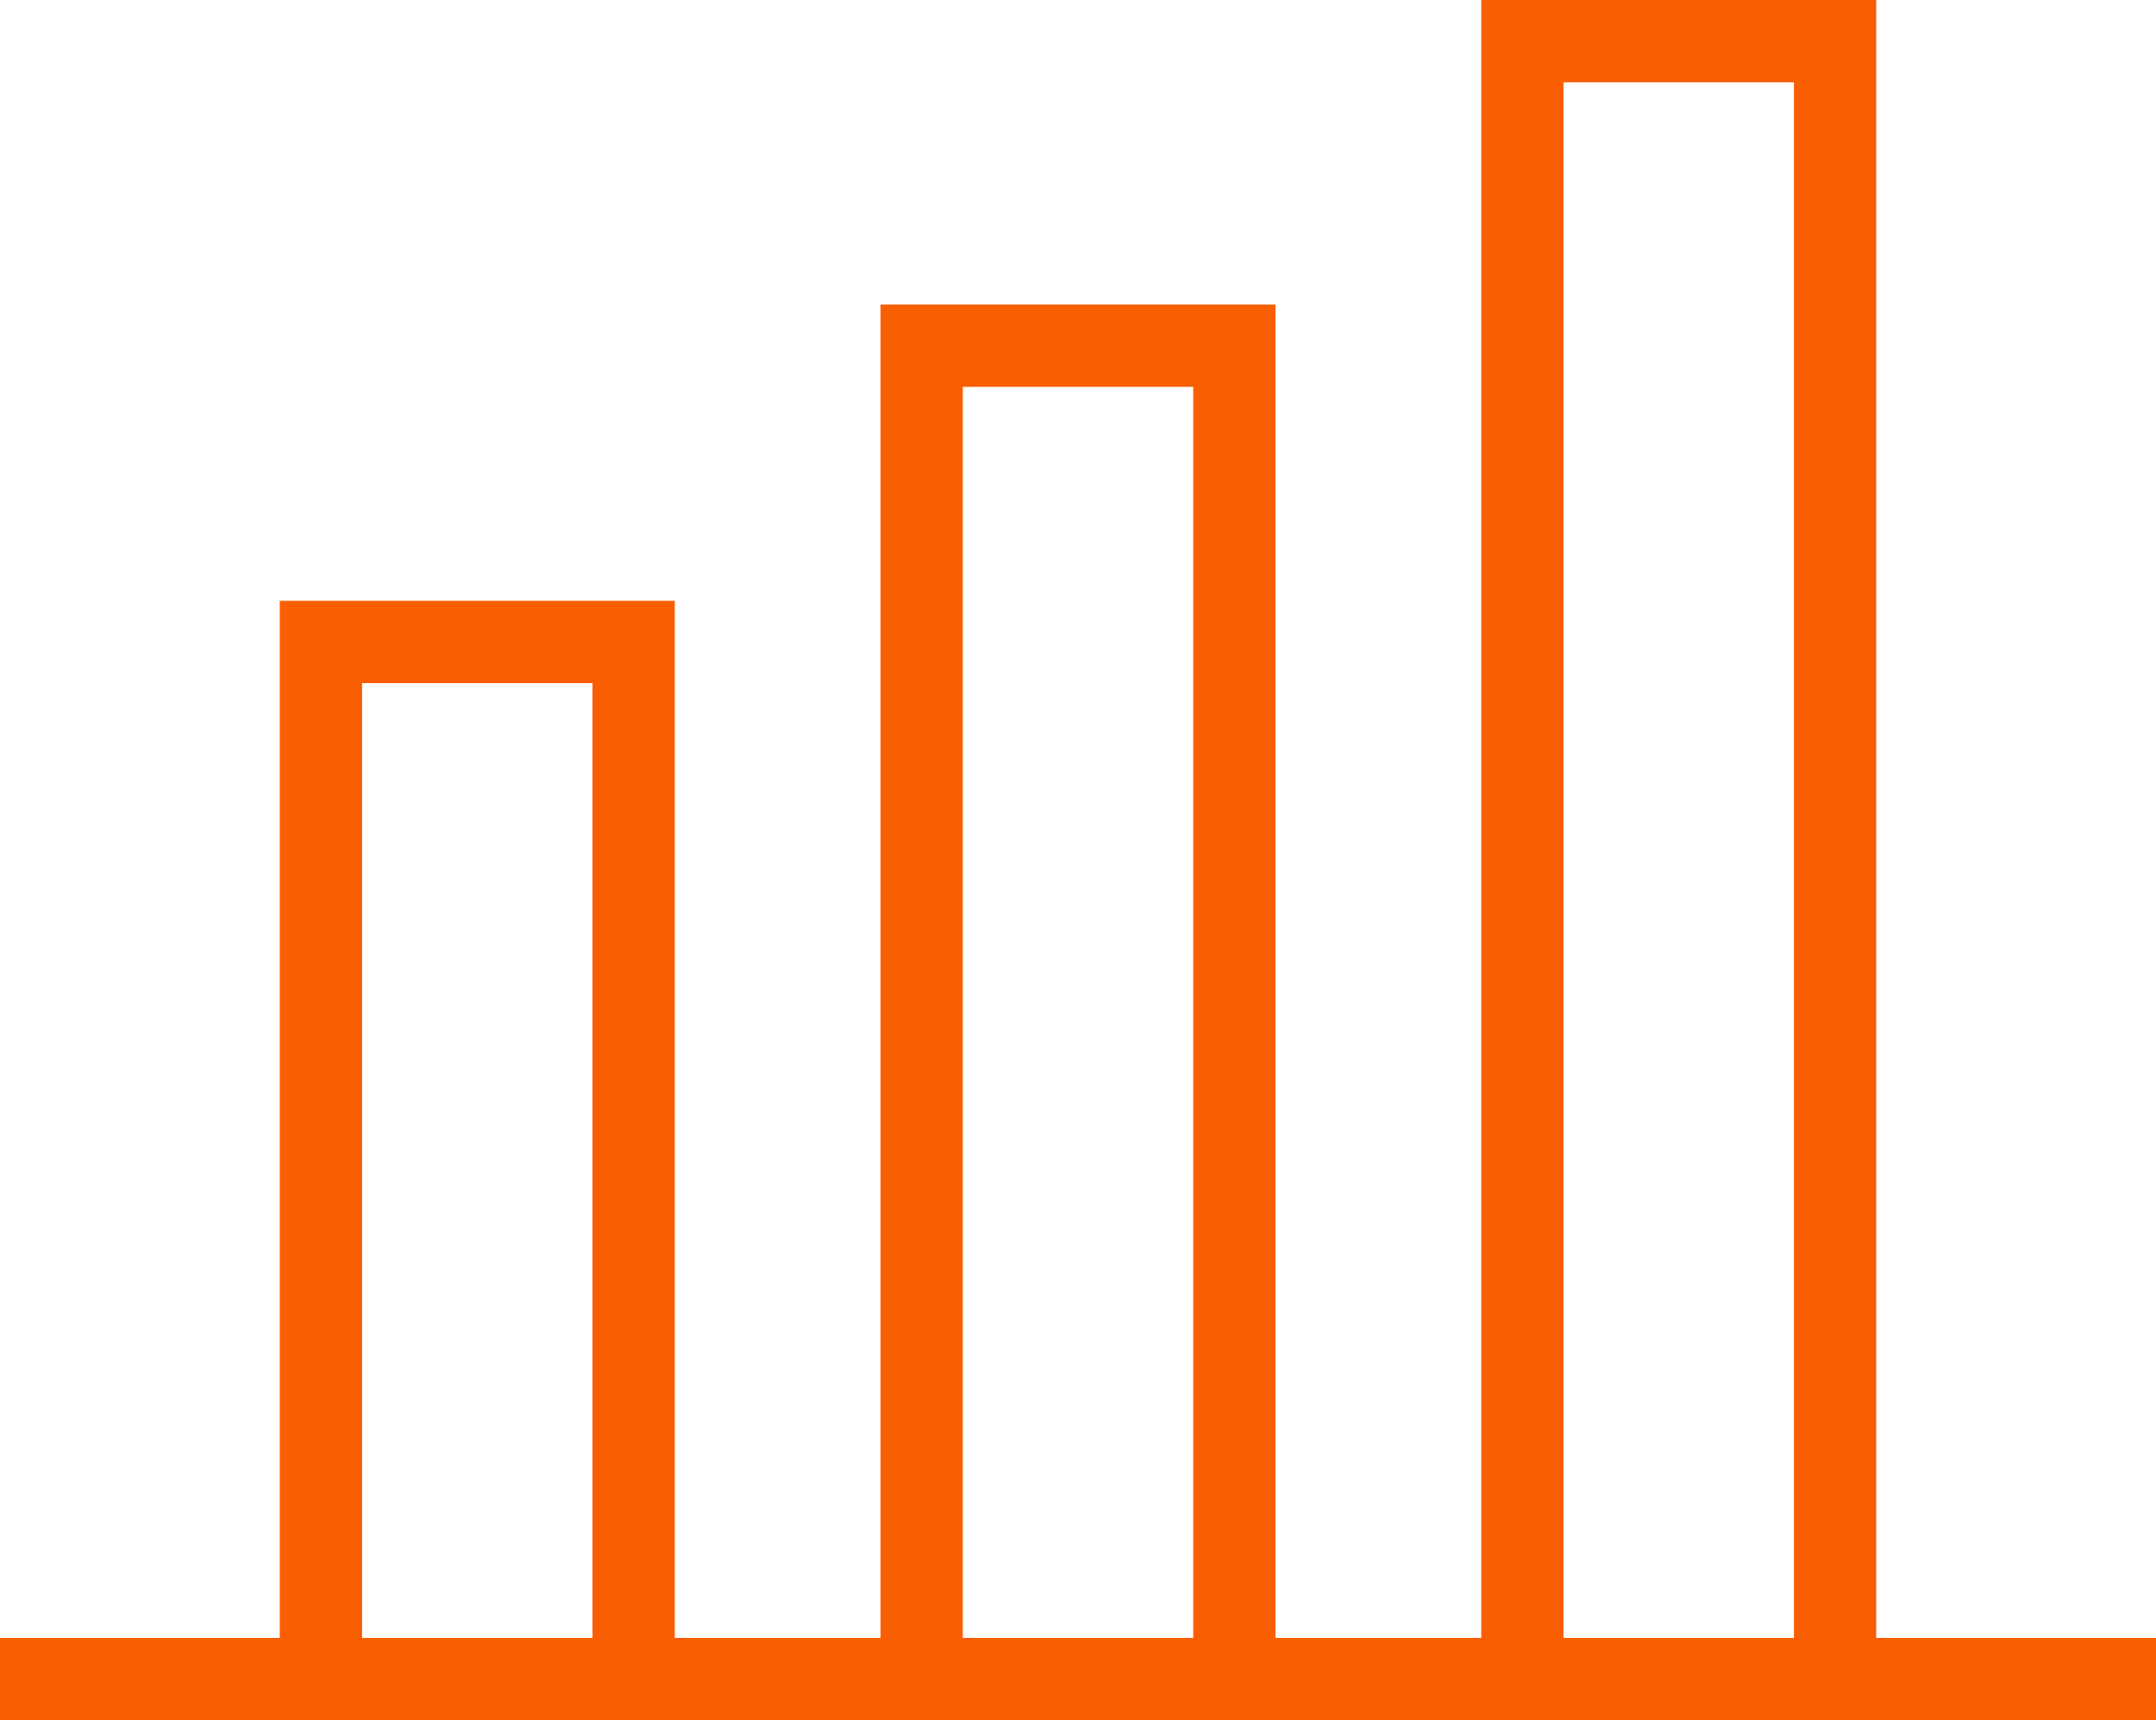
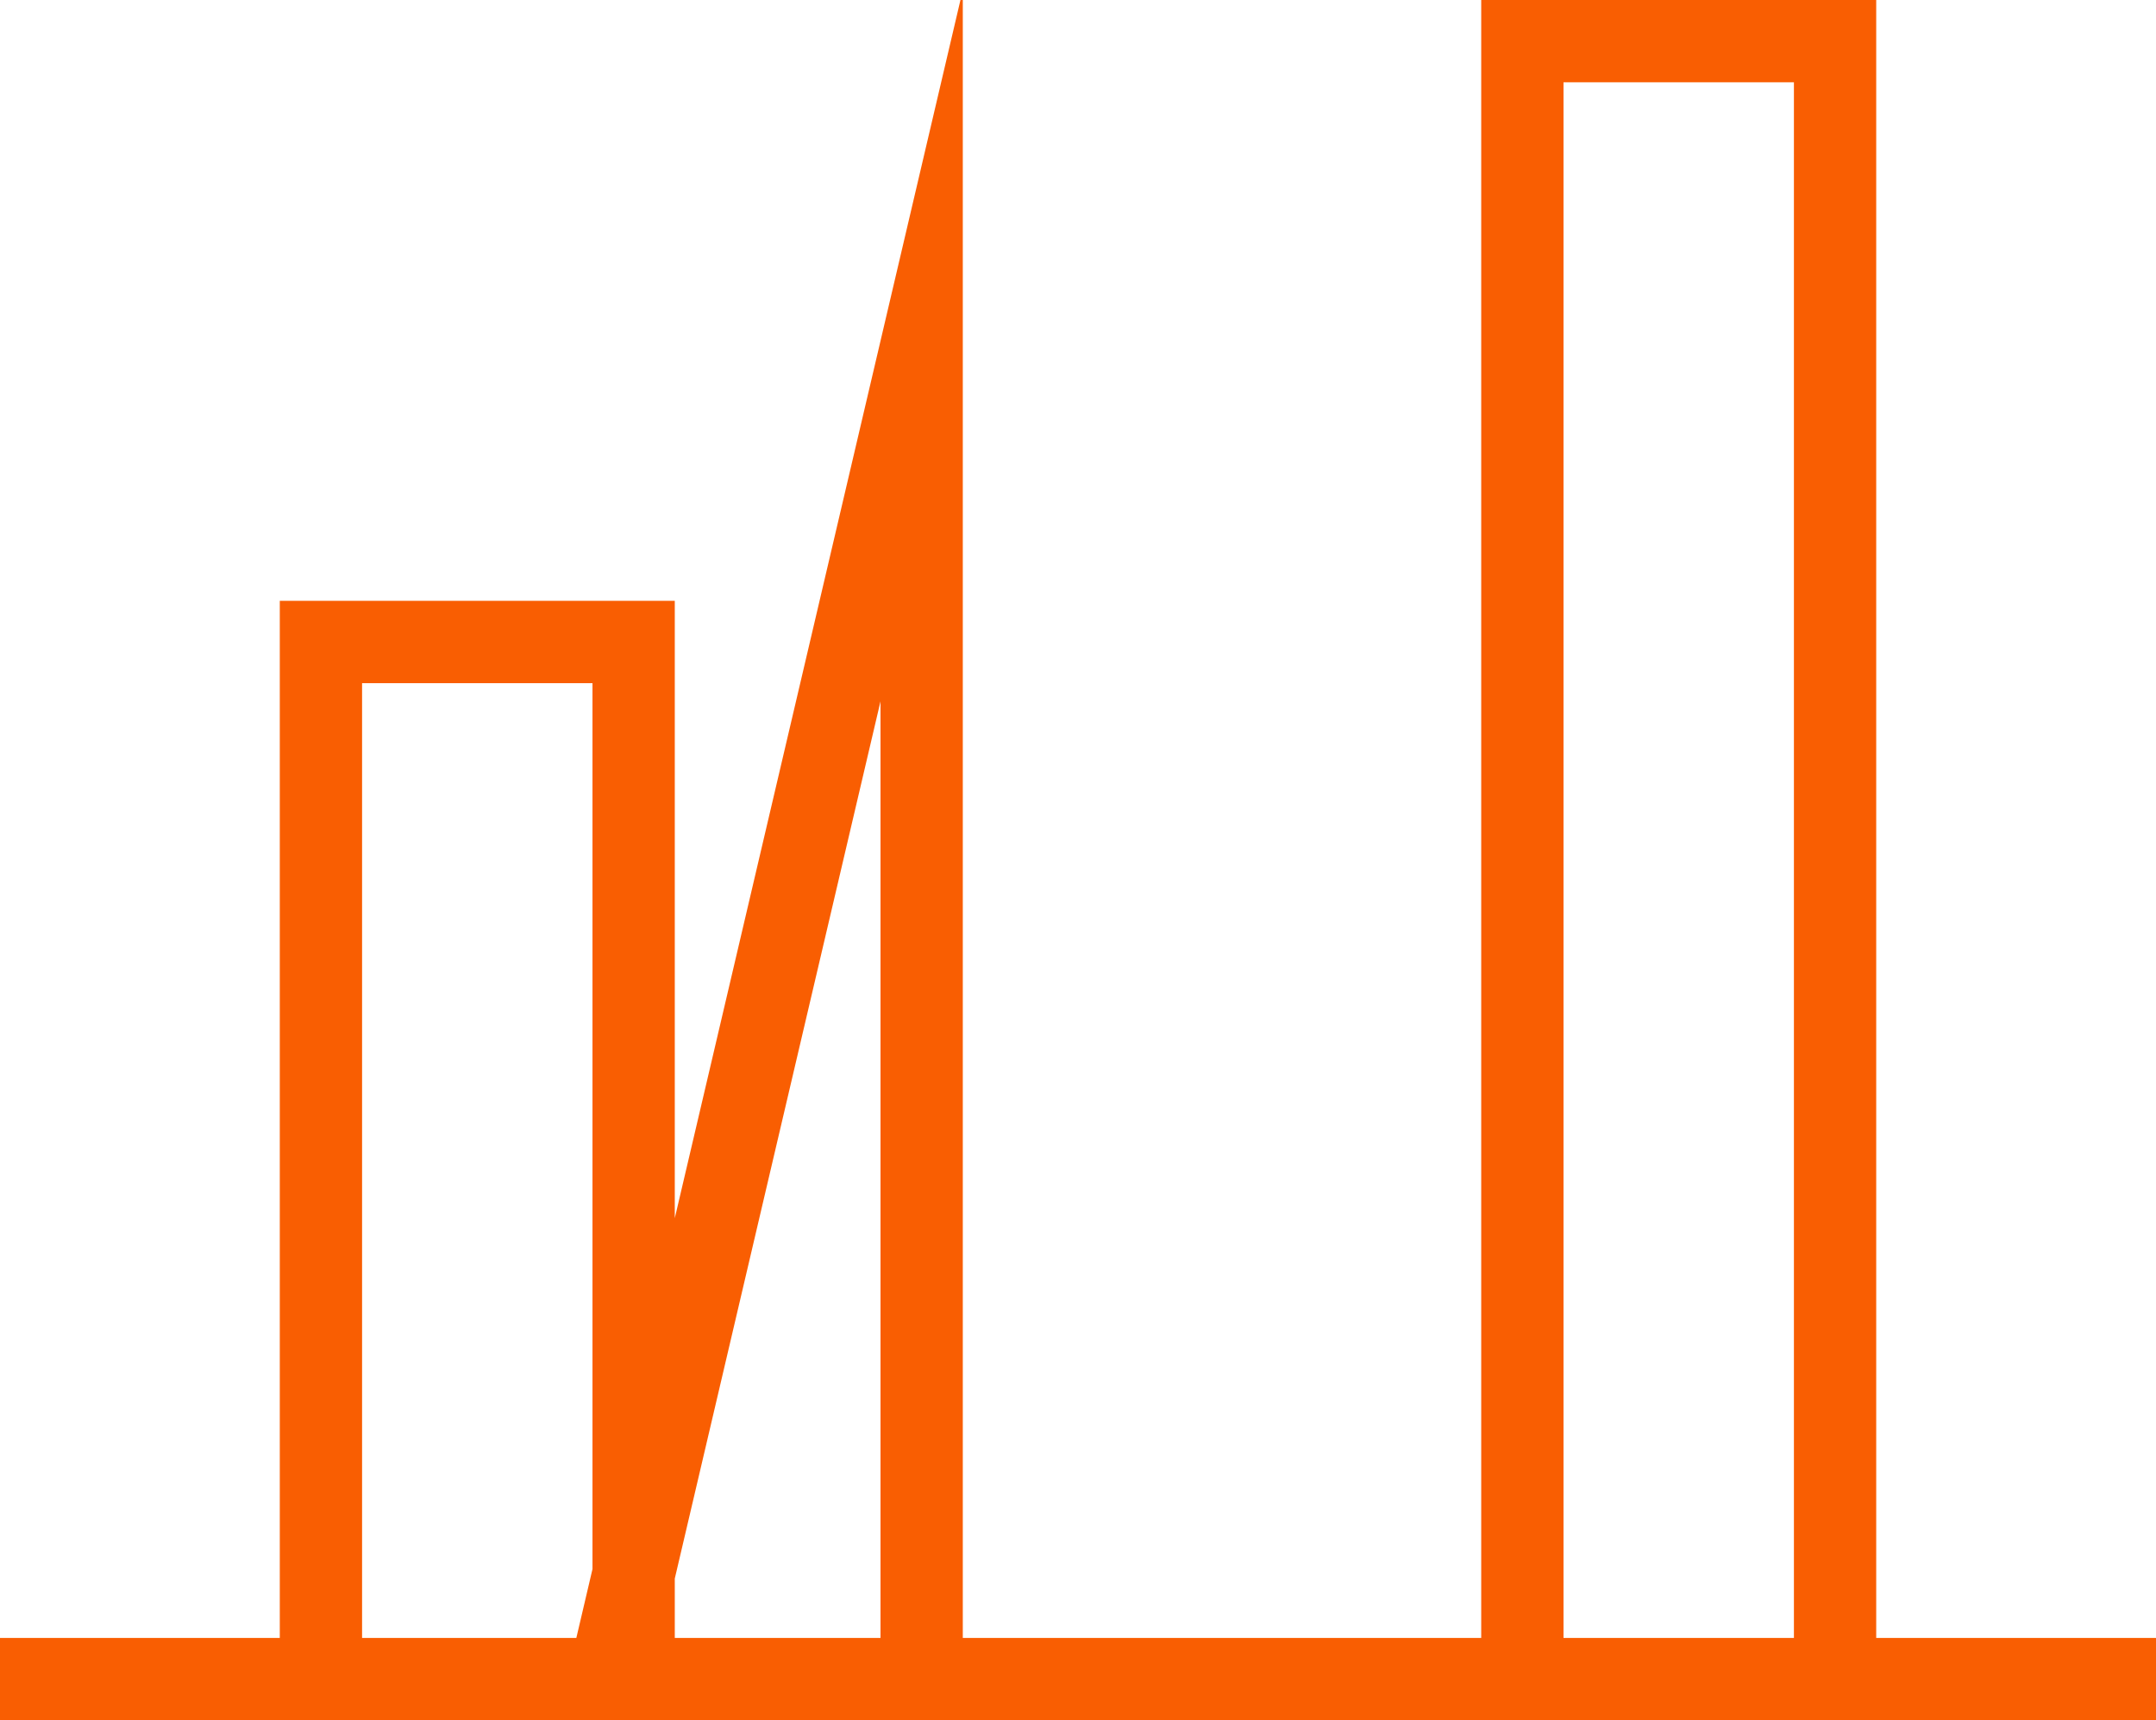
<svg xmlns="http://www.w3.org/2000/svg" id="Layer_1" data-name="Layer 1" viewBox="0 0 26.2 20.9">
  <defs>
    <style>.cls-1{fill:none;stroke:#f95e02;stroke-miterlimit:10}</style>
  </defs>
  <g id="Statistic">
-     <path class="cls-1" d="M0 20.4h26.2M3.9 7.8h3.8v12.6H3.9zM11.2 4.2H15v16.2h-3.8zM18.5.5h3.8v19.9h-3.8z" />
+     <path class="cls-1" d="M0 20.4h26.2M3.9 7.8h3.8v12.6H3.9zM11.2 4.2v16.2h-3.8zM18.5.5h3.8v19.9h-3.8z" />
  </g>
</svg>